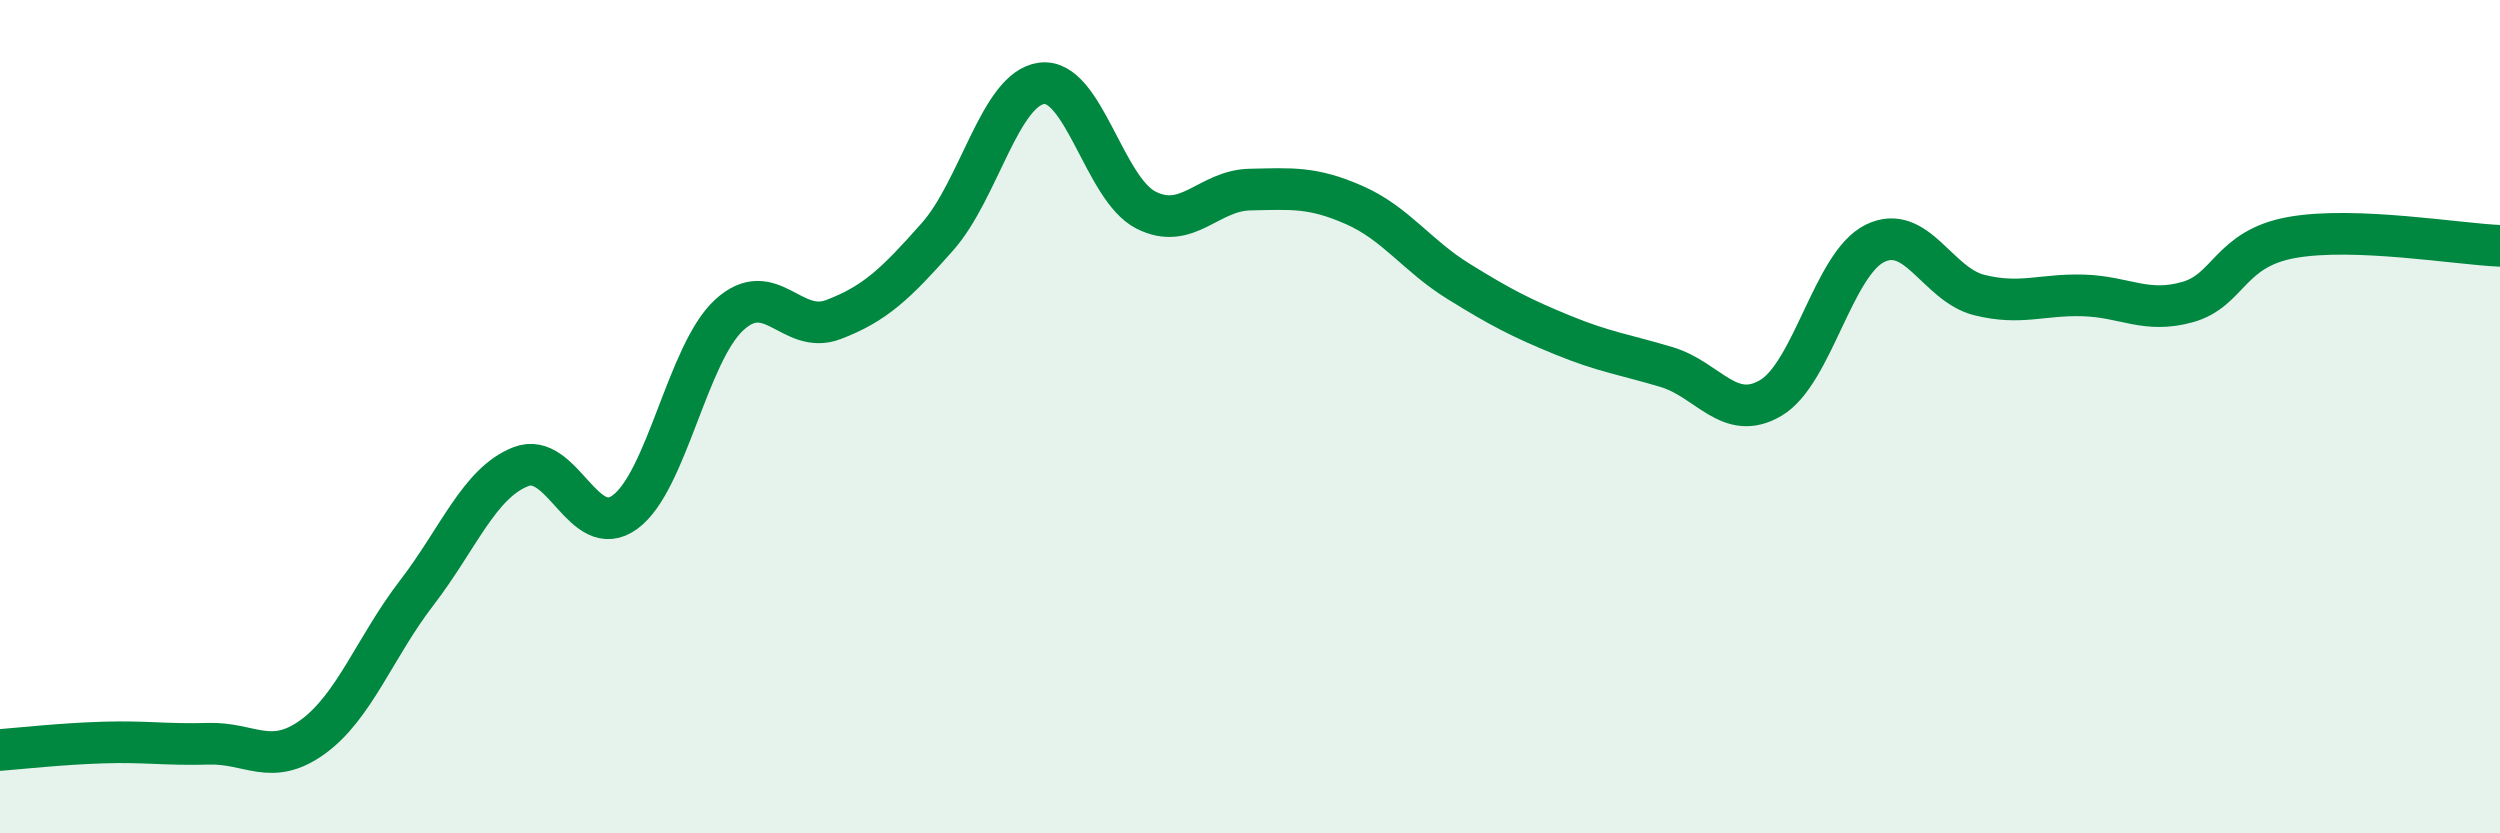
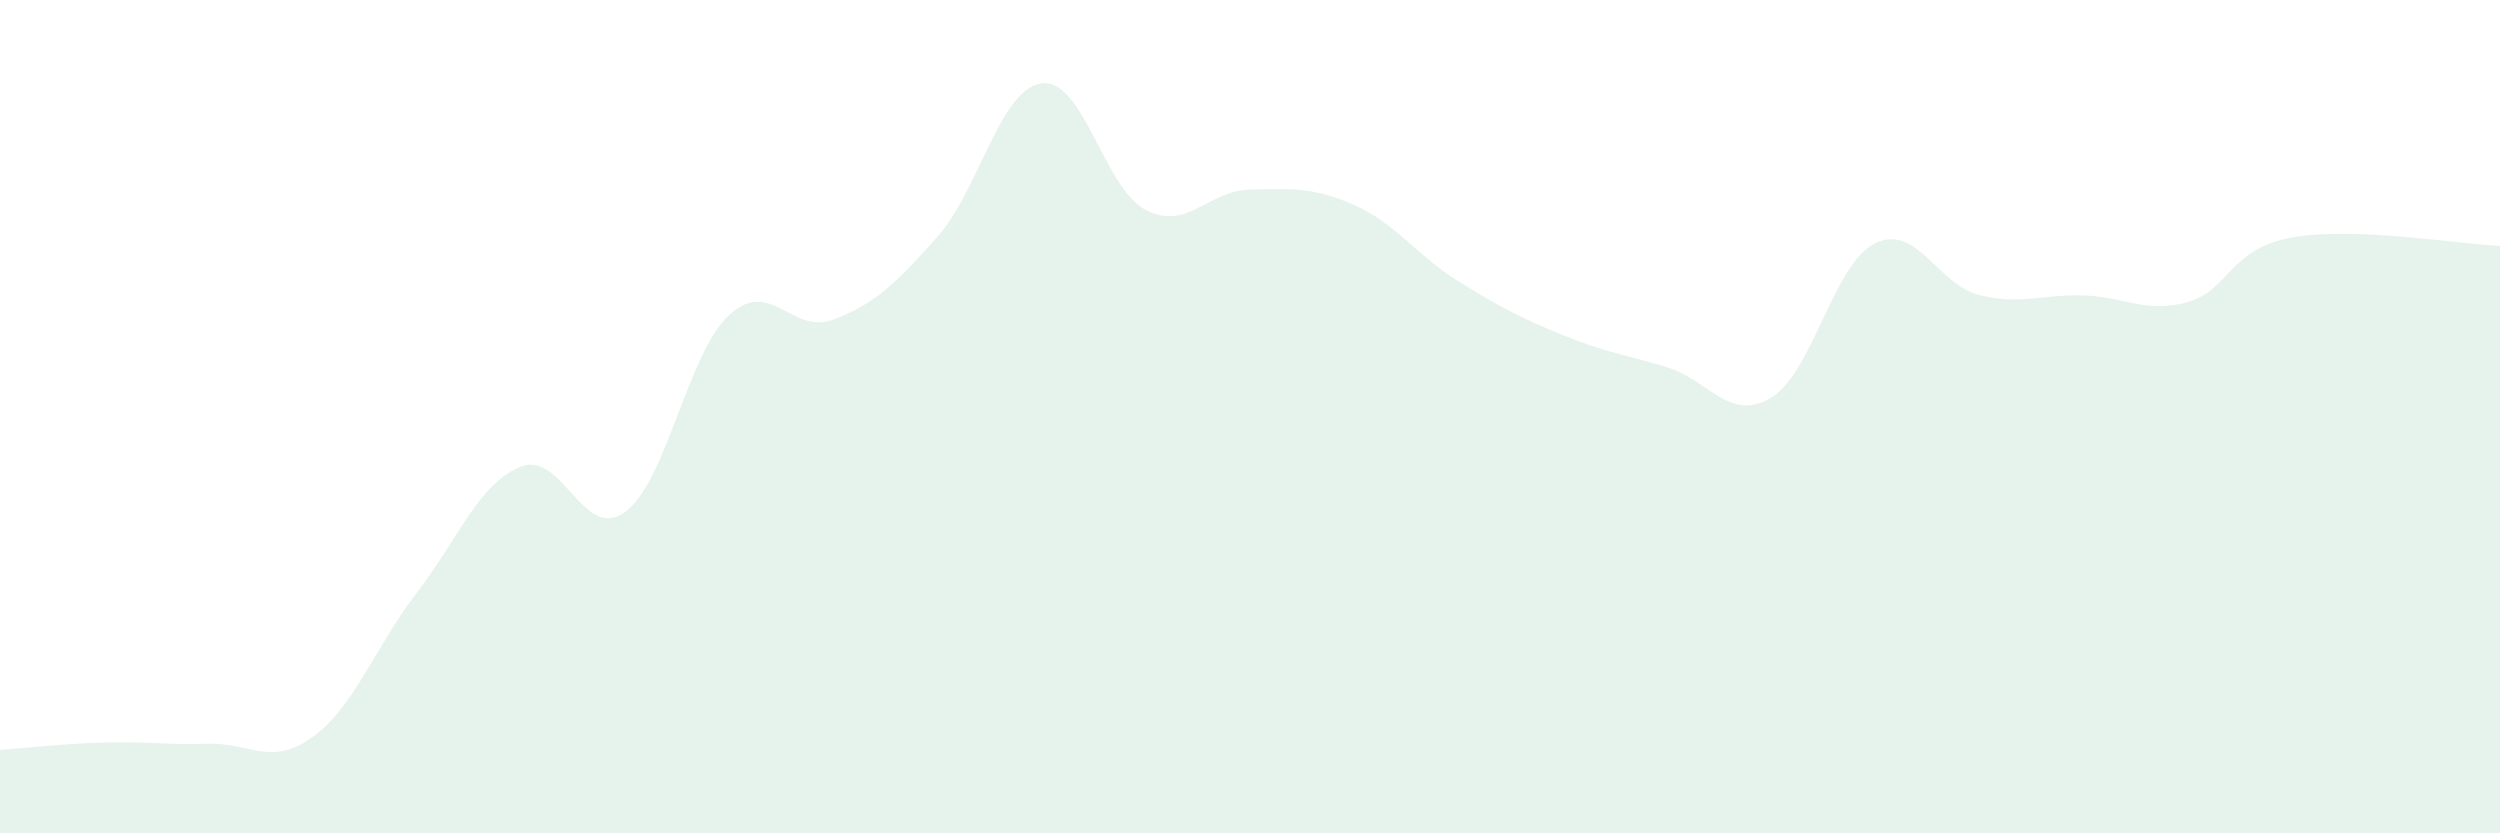
<svg xmlns="http://www.w3.org/2000/svg" width="60" height="20" viewBox="0 0 60 20">
  <path d="M 0,18 C 0.5,17.96 1.5,17.85 2.5,17.82 C 3.5,17.79 4,17.88 5,17.85 C 6,17.82 6.5,18.41 7.5,17.69 C 8.5,16.97 9,15.53 10,14.23 C 11,12.93 11.5,11.59 12.5,11.2 C 13.5,10.81 14,13.02 15,12.29 C 16,11.56 16.5,8.48 17.5,7.56 C 18.5,6.64 19,8.05 20,7.67 C 21,7.29 21.5,6.81 22.5,5.68 C 23.5,4.55 24,2.13 25,2 C 26,1.87 26.5,4.53 27.5,5.04 C 28.5,5.55 29,4.57 30,4.55 C 31,4.53 31.5,4.48 32.5,4.92 C 33.5,5.36 34,6.13 35,6.75 C 36,7.37 36.5,7.63 37.5,8.04 C 38.5,8.45 39,8.51 40,8.81 C 41,9.11 41.5,10.14 42.5,9.55 C 43.5,8.96 44,6.33 45,5.84 C 46,5.35 46.5,6.83 47.5,7.08 C 48.5,7.33 49,7.06 50,7.09 C 51,7.12 51.5,7.53 52.5,7.25 C 53.5,6.97 53.5,5.97 55,5.7 C 56.5,5.43 59,5.86 60,5.9L60 20L0 20Z" fill="#008740" opacity="0.1" stroke-linecap="round" stroke-linejoin="round" />
-   <path d="M 0,18 C 0.5,17.96 1.5,17.85 2.5,17.82 C 3.5,17.79 4,17.88 5,17.85 C 6,17.82 6.5,18.41 7.5,17.69 C 8.5,16.97 9,15.53 10,14.23 C 11,12.93 11.5,11.59 12.5,11.2 C 13.5,10.81 14,13.02 15,12.29 C 16,11.56 16.5,8.48 17.5,7.56 C 18.5,6.64 19,8.05 20,7.67 C 21,7.29 21.5,6.81 22.5,5.68 C 23.5,4.55 24,2.13 25,2 C 26,1.87 26.5,4.53 27.5,5.04 C 28.5,5.55 29,4.57 30,4.55 C 31,4.53 31.5,4.48 32.5,4.92 C 33.5,5.36 34,6.13 35,6.75 C 36,7.37 36.5,7.63 37.5,8.04 C 38.5,8.45 39,8.51 40,8.81 C 41,9.11 41.5,10.14 42.5,9.55 C 43.5,8.96 44,6.33 45,5.84 C 46,5.35 46.5,6.83 47.5,7.08 C 48.5,7.33 49,7.06 50,7.09 C 51,7.12 51.5,7.53 52.5,7.25 C 53.5,6.97 53.5,5.97 55,5.7 C 56.5,5.43 59,5.86 60,5.9" stroke="#008740" stroke-width="1" fill="none" stroke-linecap="round" stroke-linejoin="round" />
</svg>